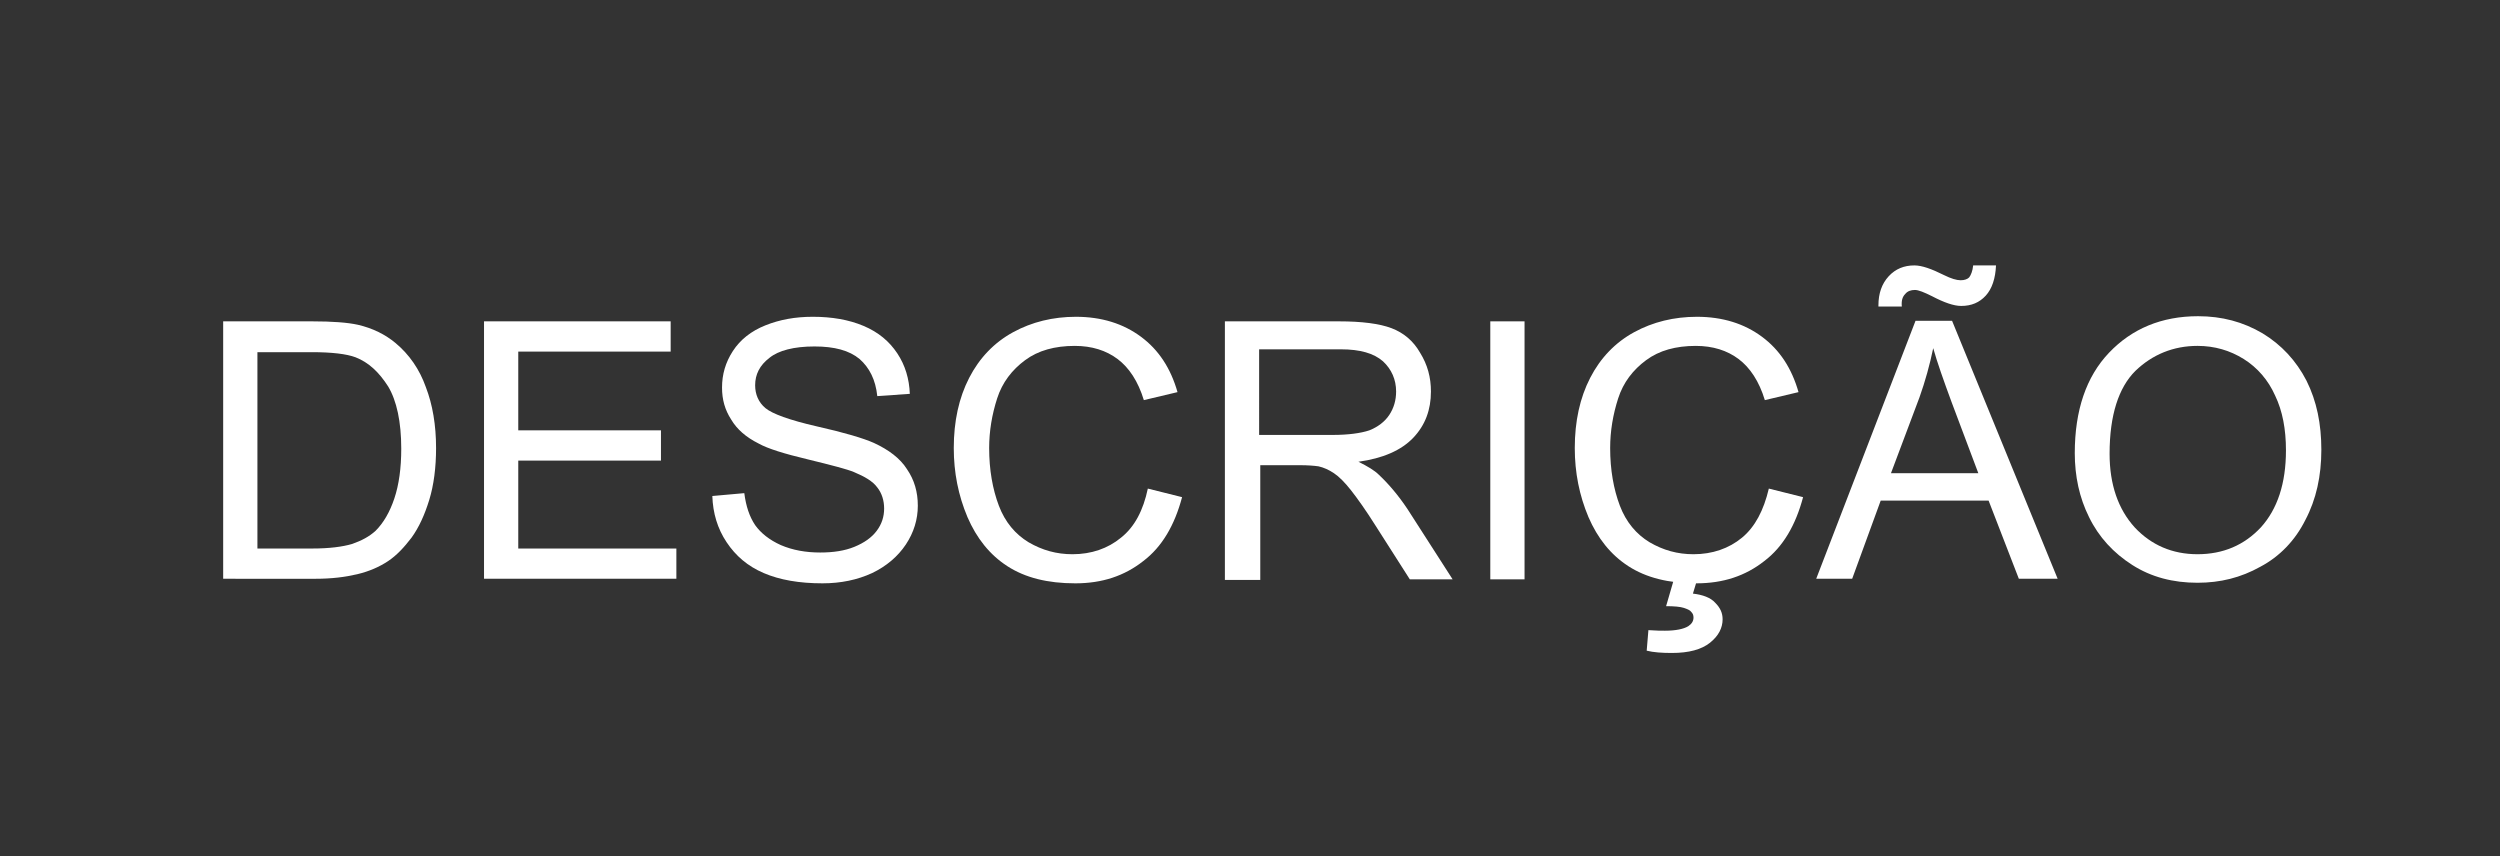
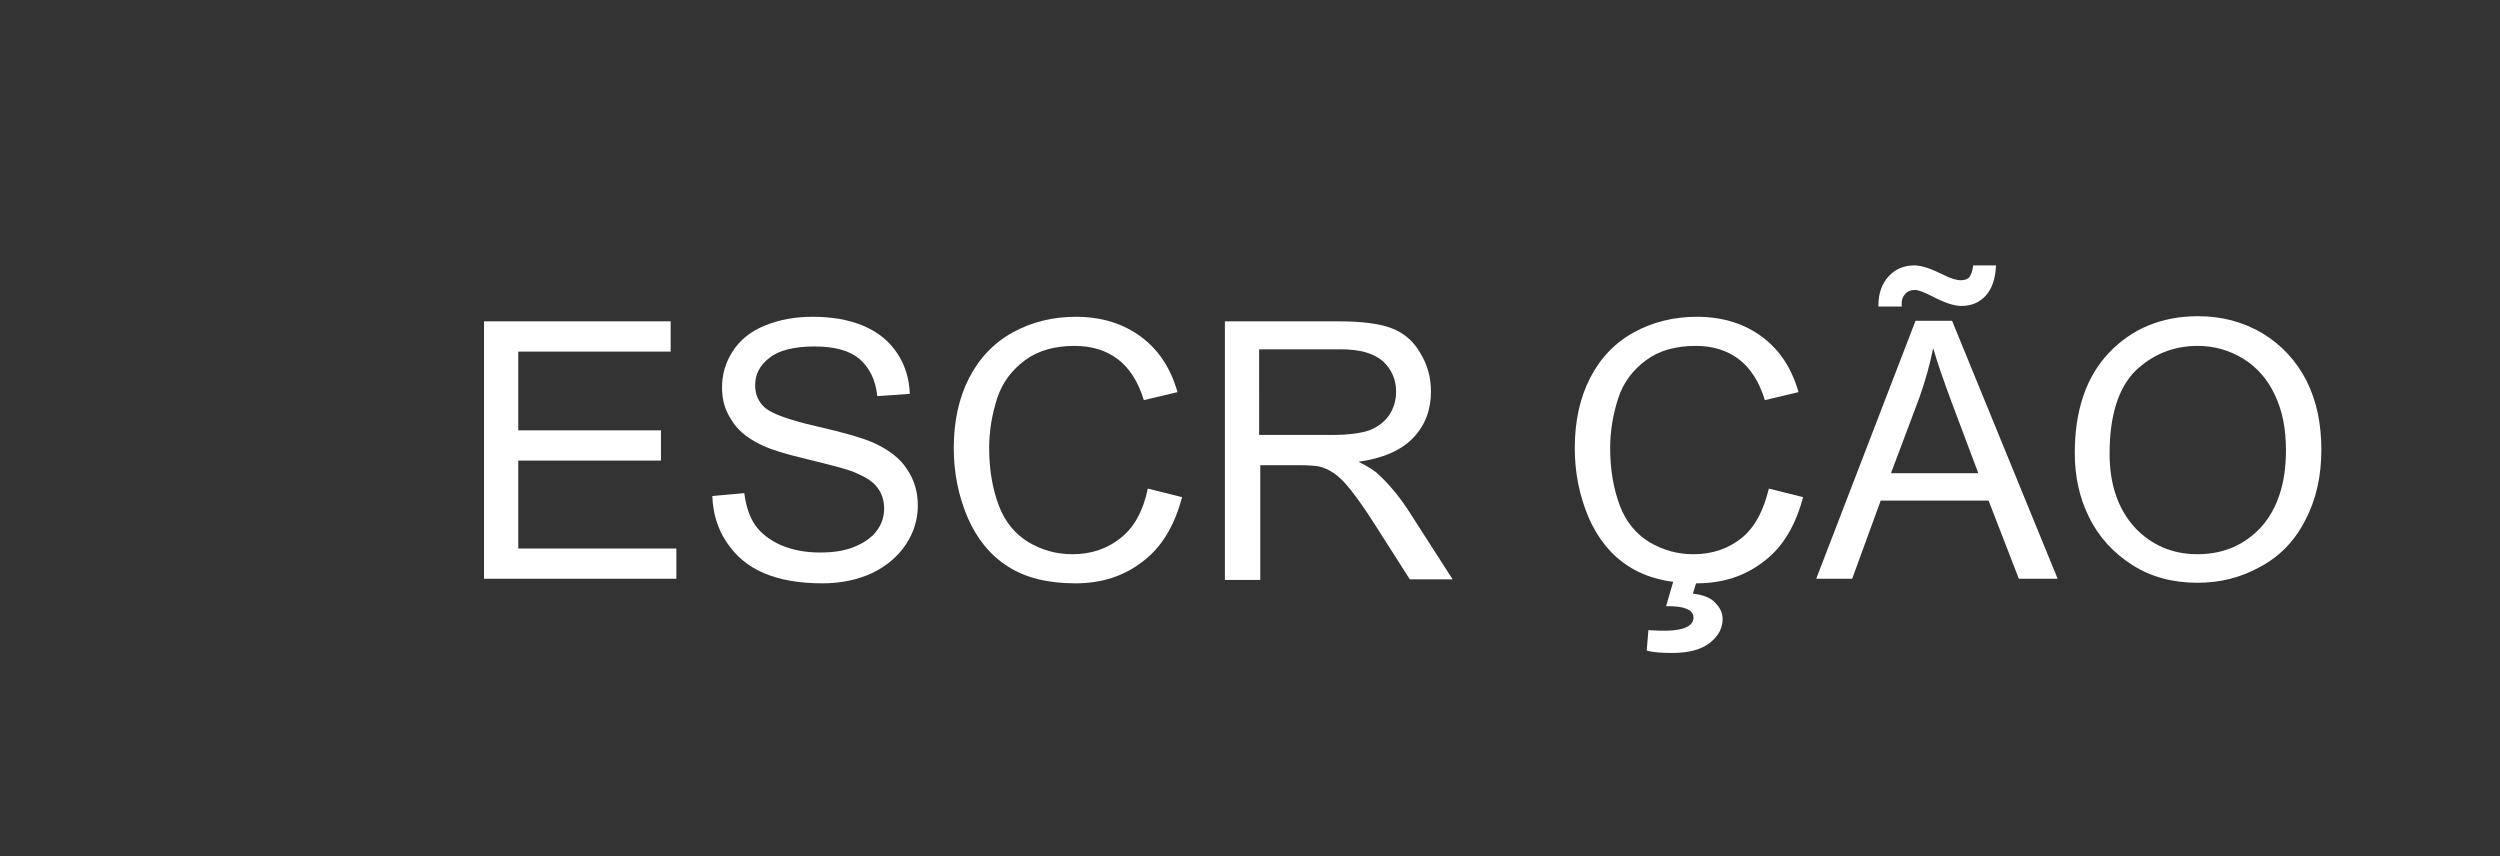
<svg xmlns="http://www.w3.org/2000/svg" version="1.1" baseProfile="tiny" id="Camada_1" x="0px" y="0px" viewBox="0 0 438 150" xml:space="preserve">
  <rect x="0" y="0" width="438" height="150" fill="#333333" stroke="none" />
  <g id="XMLID_40_">
-     <path id="XMLID_41_" fill="#FFFFFF" d="M39.1,101.4V56.3h15.6c3.5,0,6.2,0.2,8,0.6c2.6,0.6,4.8,1.7,6.6,3.2c2.4,2,4.2,4.6,5.3,7.7   c1.2,3.1,1.8,6.7,1.8,10.7c0,3.4-0.4,6.5-1.2,9.1c-0.8,2.6-1.8,4.8-3.1,6.6c-1.3,1.7-2.6,3.1-4.1,4.1c-1.5,1-3.3,1.8-5.4,2.3   c-2.1,0.5-4.5,0.8-7.3,0.8H39.1z M45.1,96.1h9.6c3,0,5.3-0.3,7-0.8c1.7-0.6,3-1.3,4.1-2.3c1.4-1.4,2.5-3.3,3.3-5.7   c0.8-2.4,1.2-5.3,1.2-8.7c0-4.7-0.8-8.4-2.3-10.9c-1.6-2.5-3.4-4.2-5.7-5.1c-1.6-0.6-4.2-0.9-7.7-0.9h-9.5V96.1z" />
    <path id="XMLID_58_" fill="#FFFFFF" d="M84.8,101.4V56.3h32.7v5.3H90.8v13.8h25v5.3h-25v15.4h27.7v5.3H84.8z" />
    <path id="XMLID_60_" fill="#FFFFFF" d="M124.8,86.9l5.6-0.5c0.3,2.3,0.9,4.1,1.9,5.6c1,1.4,2.5,2.6,4.5,3.5   c2.1,0.9,4.4,1.3,6.9,1.3c2.3,0,4.3-0.3,6-1c1.7-0.7,3-1.6,3.9-2.8c0.9-1.2,1.3-2.5,1.3-3.9c0-1.4-0.4-2.7-1.2-3.7   c-0.8-1.1-2.2-1.9-4.1-2.7c-1.2-0.5-3.9-1.2-8-2.2c-4.2-1-7.1-1.9-8.7-2.8c-2.2-1.1-3.8-2.5-4.8-4.2c-1.1-1.7-1.6-3.5-1.6-5.6   c0-2.3,0.6-4.4,1.9-6.4c1.3-2,3.2-3.5,5.7-4.5c2.5-1,5.2-1.5,8.3-1.5c3.3,0,6.3,0.5,8.9,1.6c2.6,1.1,4.5,2.7,5.9,4.8   c1.4,2.1,2.1,4.5,2.2,7.1l-5.7,0.4c-0.3-2.9-1.4-5-3.1-6.5c-1.8-1.5-4.4-2.2-7.9-2.2c-3.6,0-6.3,0.7-7.9,2   c-1.7,1.3-2.5,2.9-2.5,4.8c0,1.6,0.6,3,1.8,4c1.2,1,4.2,2.1,9,3.2c4.9,1.1,8.2,2.1,10,2.9c2.6,1.2,4.6,2.7,5.8,4.6   c1.3,1.9,1.9,4,1.9,6.4c0,2.4-0.7,4.7-2.1,6.8c-1.4,2.1-3.4,3.8-5.9,5c-2.6,1.2-5.5,1.8-8.7,1.8c-4.1,0-7.5-0.6-10.3-1.8   c-2.8-1.2-4.9-3-6.5-5.4C125.7,92.6,124.9,89.9,124.8,86.9z" />
    <path id="XMLID_62_" fill="#FFFFFF" d="M201.1,85.6l6,1.5c-1.3,4.9-3.5,8.7-6.8,11.2c-3.3,2.6-7.2,3.9-11.9,3.9   c-4.9,0-8.8-1-11.9-3c-3.1-2-5.4-4.9-7-8.6c-1.6-3.8-2.4-7.8-2.4-12.1c0-4.7,0.9-8.8,2.7-12.3c1.8-3.5,4.4-6.2,7.7-8   c3.3-1.8,7-2.7,11-2.7c4.5,0,8.3,1.2,11.4,3.5c3.1,2.3,5.2,5.5,6.4,9.7l-5.9,1.4c-1-3.3-2.6-5.7-4.6-7.2c-2-1.5-4.5-2.3-7.5-2.3   c-3.5,0-6.4,0.8-8.7,2.5c-2.3,1.7-4,3.9-4.9,6.7c-0.9,2.8-1.4,5.7-1.4,8.7c0,3.8,0.6,7.2,1.7,10.1c1.1,2.9,2.9,5,5.2,6.4   c2.4,1.4,4.9,2.1,7.7,2.1c3.3,0,6.2-1,8.5-2.9C198.8,92.3,200.3,89.4,201.1,85.6z" />
    <path id="XMLID_64_" fill="#FFFFFF" d="M214.6,101.4V56.3h20c4,0,7.1,0.4,9.2,1.2s3.8,2.2,5,4.3c1.3,2.1,1.9,4.3,1.9,6.8   c0,3.2-1,5.9-3.1,8.1c-2.1,2.2-5.3,3.6-9.6,4.2c1.6,0.8,2.8,1.5,3.6,2.3c1.7,1.6,3.4,3.6,5,6l7.9,12.3h-7.5l-6-9.4   c-1.7-2.7-3.2-4.8-4.3-6.2c-1.1-1.4-2.1-2.4-3-3c-0.9-0.6-1.8-1-2.7-1.2c-0.7-0.1-1.8-0.2-3.3-0.2h-6.9v20.1H214.6z M220.6,76.2   h12.9c2.7,0,4.9-0.3,6.4-0.8c1.5-0.6,2.7-1.5,3.5-2.7c0.8-1.2,1.2-2.6,1.2-4.1c0-2.1-0.8-3.9-2.3-5.3c-1.6-1.4-4-2.1-7.4-2.1h-14.3   V76.2z" />
-     <path id="XMLID_67_" fill="#FFFFFF" d="M261.1,101.4V56.3h6v45.2H261.1z" />
    <path id="XMLID_69_" fill="#FFFFFF" d="M309.9,85.6l6,1.5c-1.3,4.9-3.5,8.7-6.8,11.2c-3.3,2.6-7.2,3.9-11.9,3.9   c-4.9,0-8.8-1-11.9-3c-3.1-2-5.4-4.9-7-8.6c-1.6-3.8-2.4-7.8-2.4-12.1c0-4.7,0.9-8.8,2.7-12.3c1.8-3.5,4.4-6.2,7.7-8   c3.3-1.8,7-2.7,11-2.7c4.5,0,8.3,1.2,11.4,3.5c3.1,2.3,5.2,5.5,6.4,9.7l-5.9,1.4c-1-3.3-2.6-5.7-4.6-7.2c-2-1.5-4.5-2.3-7.5-2.3   c-3.5,0-6.4,0.8-8.7,2.5c-2.3,1.7-4,3.9-4.9,6.7c-0.9,2.8-1.4,5.7-1.4,8.7c0,3.8,0.6,7.2,1.7,10.1c1.1,2.9,2.9,5,5.2,6.4   c2.4,1.4,4.9,2.1,7.7,2.1c3.3,0,6.2-1,8.5-2.9C307.5,92.3,309,89.4,309.9,85.6z M291.9,106.2l1.6-5.5h4.1l-1,3.3   c1.7,0.2,3.1,0.7,3.9,1.6c0.9,0.9,1.3,1.8,1.3,2.9c0,1.5-0.7,2.9-2.2,4.1c-1.5,1.2-3.7,1.8-6.7,1.8c-1.7,0-3.2-0.1-4.4-0.4l0.3-3.6   c1.3,0.1,2.3,0.1,2.9,0.1c1.9,0,3.3-0.3,4.1-0.8c0.6-0.4,0.9-0.9,0.9-1.5c0-0.4-0.1-0.7-0.4-1c-0.2-0.3-0.7-0.5-1.3-0.7   C294.4,106.3,293.3,106.2,291.9,106.2z" />
    <path id="XMLID_72_" fill="#FFFFFF" d="M318.2,101.4l17.4-45.2h6.4l18.5,45.2h-6.8l-5.3-13.7h-18.9l-5,13.7H318.2z M329.1,53.5   c0-2.1,0.6-3.8,1.8-5.1c1.2-1.3,2.7-1.9,4.5-1.9c1.3,0,3,0.6,5.2,1.7c1.2,0.6,2.2,0.9,2.9,0.9c0.7,0,1.2-0.2,1.5-0.5   c0.3-0.4,0.6-1.1,0.7-2.1h4c-0.1,2.3-0.7,4.1-1.8,5.3c-1.1,1.2-2.5,1.8-4.3,1.8c-1.3,0-3-0.6-5.1-1.7c-1.4-0.7-2.4-1.1-3-1.1   c-0.7,0-1.3,0.2-1.7,0.7c-0.5,0.5-0.7,1.2-0.6,2.2H329.1z M331.3,82.9h15.3l-4.7-12.5c-1.4-3.8-2.5-6.9-3.2-9.4   c-0.6,2.9-1.4,5.8-2.4,8.6L331.3,82.9z" />
    <path id="XMLID_76_" fill="#FFFFFF" d="M363.5,79.4c0-7.5,2-13.4,6-17.6c4-4.2,9.2-6.4,15.6-6.4c4.2,0,7.9,1,11.3,3   c3.3,2,5.9,4.8,7.7,8.3c1.8,3.6,2.6,7.6,2.6,12.1c0,4.6-0.9,8.7-2.8,12.3c-1.8,3.6-4.5,6.4-7.9,8.2c-3.4,1.9-7,2.8-11,2.8   c-4.3,0-8.1-1-11.4-3.1c-3.3-2.1-5.9-4.9-7.6-8.4C364.3,87.2,363.5,83.4,363.5,79.4z M369.6,79.5c0,5.4,1.5,9.7,4.4,12.9   c2.9,3.1,6.6,4.7,11,4.7c4.5,0,8.2-1.6,11.1-4.7c2.9-3.2,4.4-7.7,4.4-13.5c0-3.7-0.6-6.9-1.9-9.6c-1.2-2.7-3.1-4.9-5.5-6.4   c-2.4-1.5-5.1-2.3-8.1-2.3c-4.2,0-7.9,1.5-10.9,4.4C371.2,67.9,369.6,72.7,369.6,79.5z" />
  </g>
</svg>